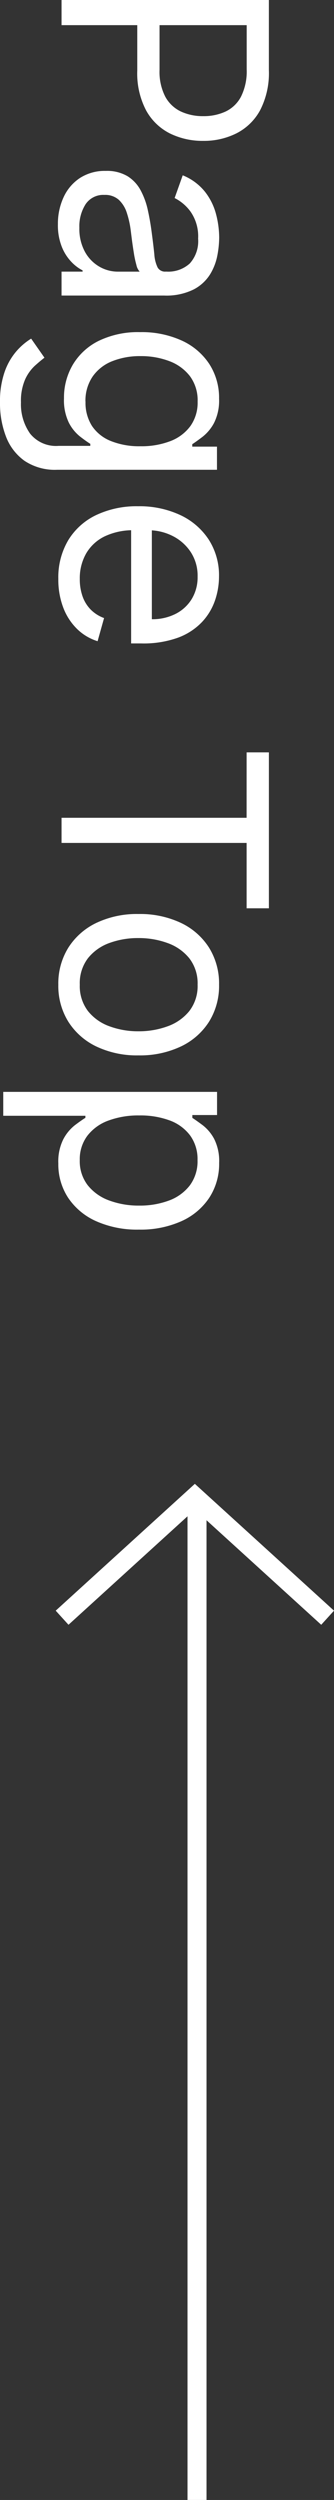
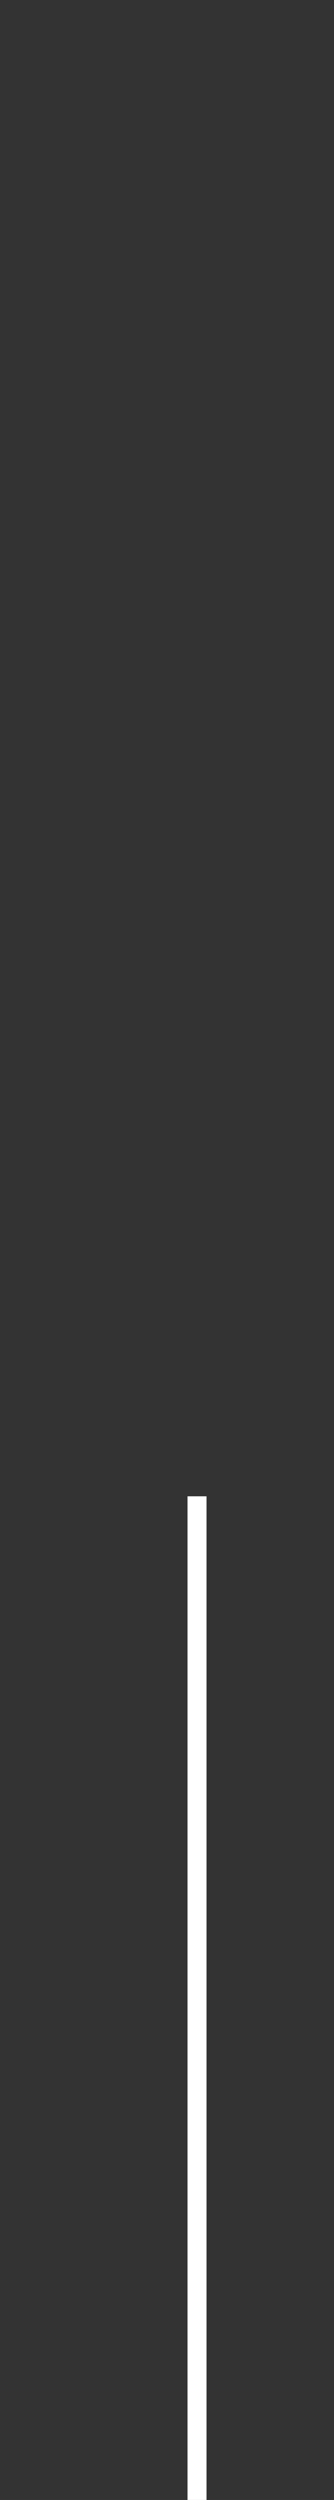
<svg xmlns="http://www.w3.org/2000/svg" width="17.575" height="131.179" viewBox="0 0 17.575 131.179">
  <rect x="0" y="0" width="17.575" height="131.179" fill="#333333" stroke="none" />
  <g id="グループ_6747" data-name="グループ 6747" transform="translate(-1866.761 -8883.683)">
-     <path id="パス_16280" data-name="パス 16280" d="M1.321,0V-10.909H5.007a4.249,4.249,0,0,1,2.1.461A2.92,2.92,0,0,1,8.32-9.2a3.83,3.83,0,0,1,.394,1.747A3.885,3.885,0,0,1,8.323-5.7,2.931,2.931,0,0,1,7.116-4.45a4.169,4.169,0,0,1-2.088.466H2.386V-5.156h2.6A2.841,2.841,0,0,0,6.4-5.46a1.823,1.823,0,0,0,.775-.823,2.745,2.745,0,0,0,.242-1.175,2.728,2.728,0,0,0-.242-1.172,1.777,1.777,0,0,0-.78-.812,2.963,2.963,0,0,0-1.428-.3H2.642V0ZM13.082.192a3.3,3.3,0,0,1-1.412-.3,2.4,2.4,0,0,1-1.007-.858,2.406,2.406,0,0,1-.373-1.361,2.114,2.114,0,0,1,.277-1.143,1.962,1.962,0,0,1,.74-.69,3.954,3.954,0,0,1,1.025-.376q.562-.125,1.132-.2.746-.1,1.212-.146a1.853,1.853,0,0,0,.682-.173.449.449,0,0,0,.216-.426v-.043a1.674,1.674,0,0,0-.429-1.225,1.743,1.743,0,0,0-1.3-.437,2.261,2.261,0,0,0-1.412.394,2.33,2.33,0,0,0-.719.842l-1.193-.426a2.875,2.875,0,0,1,.855-1.164,3.222,3.222,0,0,1,1.172-.586,4.908,4.908,0,0,1,1.254-.168,5.162,5.162,0,0,1,.908.093,2.969,2.969,0,0,1,1,.381,2.231,2.231,0,0,1,.8.868,3.23,3.23,0,0,1,.32,1.555V0H15.575V-1.108h-.064a2.213,2.213,0,0,1-.426.57,2.459,2.459,0,0,1-.794.517A3.058,3.058,0,0,1,13.082.192Zm.192-1.129a2.509,2.509,0,0,0,1.26-.293,2.019,2.019,0,0,0,.778-.756,1.942,1.942,0,0,0,.264-.975V-4.112a.734.734,0,0,1-.349.173,5.291,5.291,0,0,1-.618.133q-.349.056-.676.1l-.53.067a4.881,4.881,0,0,0-.914.205,1.592,1.592,0,0,0-.682.421,1.075,1.075,0,0,0-.258.759,1.119,1.119,0,0,0,.487.988A2.149,2.149,0,0,0,13.274-.937Zm9.162,4.176a4.711,4.711,0,0,1-1.566-.232A3.355,3.355,0,0,1,19.781,2.4a3.34,3.34,0,0,1-.69-.8l1-.7q.17.224.431.514a2.235,2.235,0,0,0,.716.506,2.814,2.814,0,0,0,1.2.216,2.666,2.666,0,0,0,1.635-.479,1.749,1.749,0,0,0,.645-1.5V-1.513h-.107q-.138.224-.392.551a2.227,2.227,0,0,1-.724.581,2.7,2.7,0,0,1-1.27.253A3.4,3.4,0,0,1,20.447-.6,3.265,3.265,0,0,1,19.205-1.96a4.748,4.748,0,0,1-.455-2.173,5.078,5.078,0,0,1,.442-2.192,3.434,3.434,0,0,1,1.23-1.449,3.26,3.26,0,0,1,1.822-.514,2.606,2.606,0,0,1,1.27.264,2.3,2.3,0,0,1,.724.6q.253.333.392.546h.128v-1.3h1.214V.234A2.875,2.875,0,0,1,25.5,1.952a2.771,2.771,0,0,1-1.278.975A4.881,4.881,0,0,1,22.436,3.239Zm-.043-4.5A2.262,2.262,0,0,0,23.672-1.6a2.153,2.153,0,0,0,.794-1,4.023,4.023,0,0,0,.272-1.555,4.24,4.24,0,0,0-.266-1.561,2.342,2.342,0,0,0-.788-1.06,2.118,2.118,0,0,0-1.289-.384,2.126,2.126,0,0,0-1.329.4,2.438,2.438,0,0,0-.794,1.087,4.163,4.163,0,0,0-.264,1.513,3.924,3.924,0,0,0,.269,1.5,2.266,2.266,0,0,0,.8,1.023A2.247,2.247,0,0,0,22.393-1.257ZM31.7.17a3.819,3.819,0,0,1-2.037-.525,3.46,3.46,0,0,1-1.316-1.47,4.972,4.972,0,0,1-.461-2.2,5.076,5.076,0,0,1,.461-2.219,3.611,3.611,0,0,1,1.289-1.5,3.462,3.462,0,0,1,1.936-.541,3.878,3.878,0,0,1,1.262.213,3.145,3.145,0,0,1,1.135.69,3.338,3.338,0,0,1,.815,1.26,5.359,5.359,0,0,1,.3,1.928v.533H28.786V-4.751h5.028a2.7,2.7,0,0,0-.274-1.236,2.112,2.112,0,0,0-.778-.858,2.192,2.192,0,0,0-1.185-.314,2.255,2.255,0,0,0-1.3.37,2.465,2.465,0,0,0-.839.961,2.817,2.817,0,0,0-.293,1.268v.724a3.469,3.469,0,0,0,.322,1.569,2.269,2.269,0,0,0,.9.975A2.621,2.621,0,0,0,31.7-.959a2.7,2.7,0,0,0,.9-.141,1.872,1.872,0,0,0,.7-.426,1.911,1.911,0,0,0,.453-.711l1.214.341A2.672,2.672,0,0,1,34.32-.812,3.1,3.1,0,0,1,33.2-.088,4.11,4.11,0,0,1,31.7.17Zm9.1-9.908v-1.172h8.182v1.172h-3.43V0H44.233V-9.737ZM52.99.17a3.554,3.554,0,0,1-1.942-.527,3.558,3.558,0,0,1-1.3-1.475,4.967,4.967,0,0,1-.466-2.216,5.027,5.027,0,0,1,.466-2.232,3.551,3.551,0,0,1,1.3-1.481,3.554,3.554,0,0,1,1.942-.527,3.554,3.554,0,0,1,1.942.527,3.551,3.551,0,0,1,1.3,1.481A5.027,5.027,0,0,1,56.7-4.048a4.967,4.967,0,0,1-.466,2.216,3.558,3.558,0,0,1-1.3,1.475A3.554,3.554,0,0,1,52.99.17Zm0-1.129a2.158,2.158,0,0,0,1.385-.431,2.544,2.544,0,0,0,.8-1.135,4.344,4.344,0,0,0,.261-1.523,4.388,4.388,0,0,0-.261-1.529,2.577,2.577,0,0,0-.8-1.145,2.141,2.141,0,0,0-1.385-.437,2.141,2.141,0,0,0-1.385.437,2.577,2.577,0,0,0-.8,1.145,4.388,4.388,0,0,0-.261,1.529A4.344,4.344,0,0,0,50.8-2.525a2.544,2.544,0,0,0,.8,1.135A2.158,2.158,0,0,0,52.99-.959Zm5.625,4.027V-8.182H59.83v1.3h.149q.138-.213.386-.546a2.254,2.254,0,0,1,.714-.6,2.574,2.574,0,0,1,1.265-.264,3.248,3.248,0,0,1,1.822.517A3.438,3.438,0,0,1,65.4-6.307a5.25,5.25,0,0,1,.442,2.237A5.3,5.3,0,0,1,65.4-1.819a3.467,3.467,0,0,1-1.225,1.47A3.191,3.191,0,0,1,62.365.17,2.6,2.6,0,0,1,61.1-.093a2.292,2.292,0,0,1-.73-.6q-.256-.338-.394-.562h-.107V3.068Zm1.236-7.159a4.527,4.527,0,0,0,.272,1.633,2.45,2.45,0,0,0,.794,1.1,2.051,2.051,0,0,0,1.278.4,2.063,2.063,0,0,0,1.318-.418,2.548,2.548,0,0,0,.8-1.129,4.449,4.449,0,0,0,.269-1.585,4.365,4.365,0,0,0-.264-1.558,2.448,2.448,0,0,0-.794-1.1,2.116,2.116,0,0,0-1.329-.407,2.107,2.107,0,0,0-1.289.386A2.352,2.352,0,0,0,60.117-5.7,4.444,4.444,0,0,0,59.851-4.091Z" transform="translate(1870 8882.361) rotate(90)" fill="#fff" />
    <g id="グループ_6306" data-name="グループ 6306" transform="translate(-1246.971 10480.641) rotate(-90)">
      <g id="グループ_6291" data-name="グループ 6291" transform="translate(1505.145 3117)">
-         <path id="パス_15745" data-name="パス 15745" d="M762.552,185.475l6.349-6.986-6.349-6.985" transform="translate(-755.624 -171.504)" fill="none" stroke="#fff" stroke-width="1" />
        <line id="線_306" data-name="線 306" x1="52.664" transform="translate(-39.365 7.099)" fill="none" stroke="#fff" stroke-width="1" />
      </g>
    </g>
  </g>
</svg>